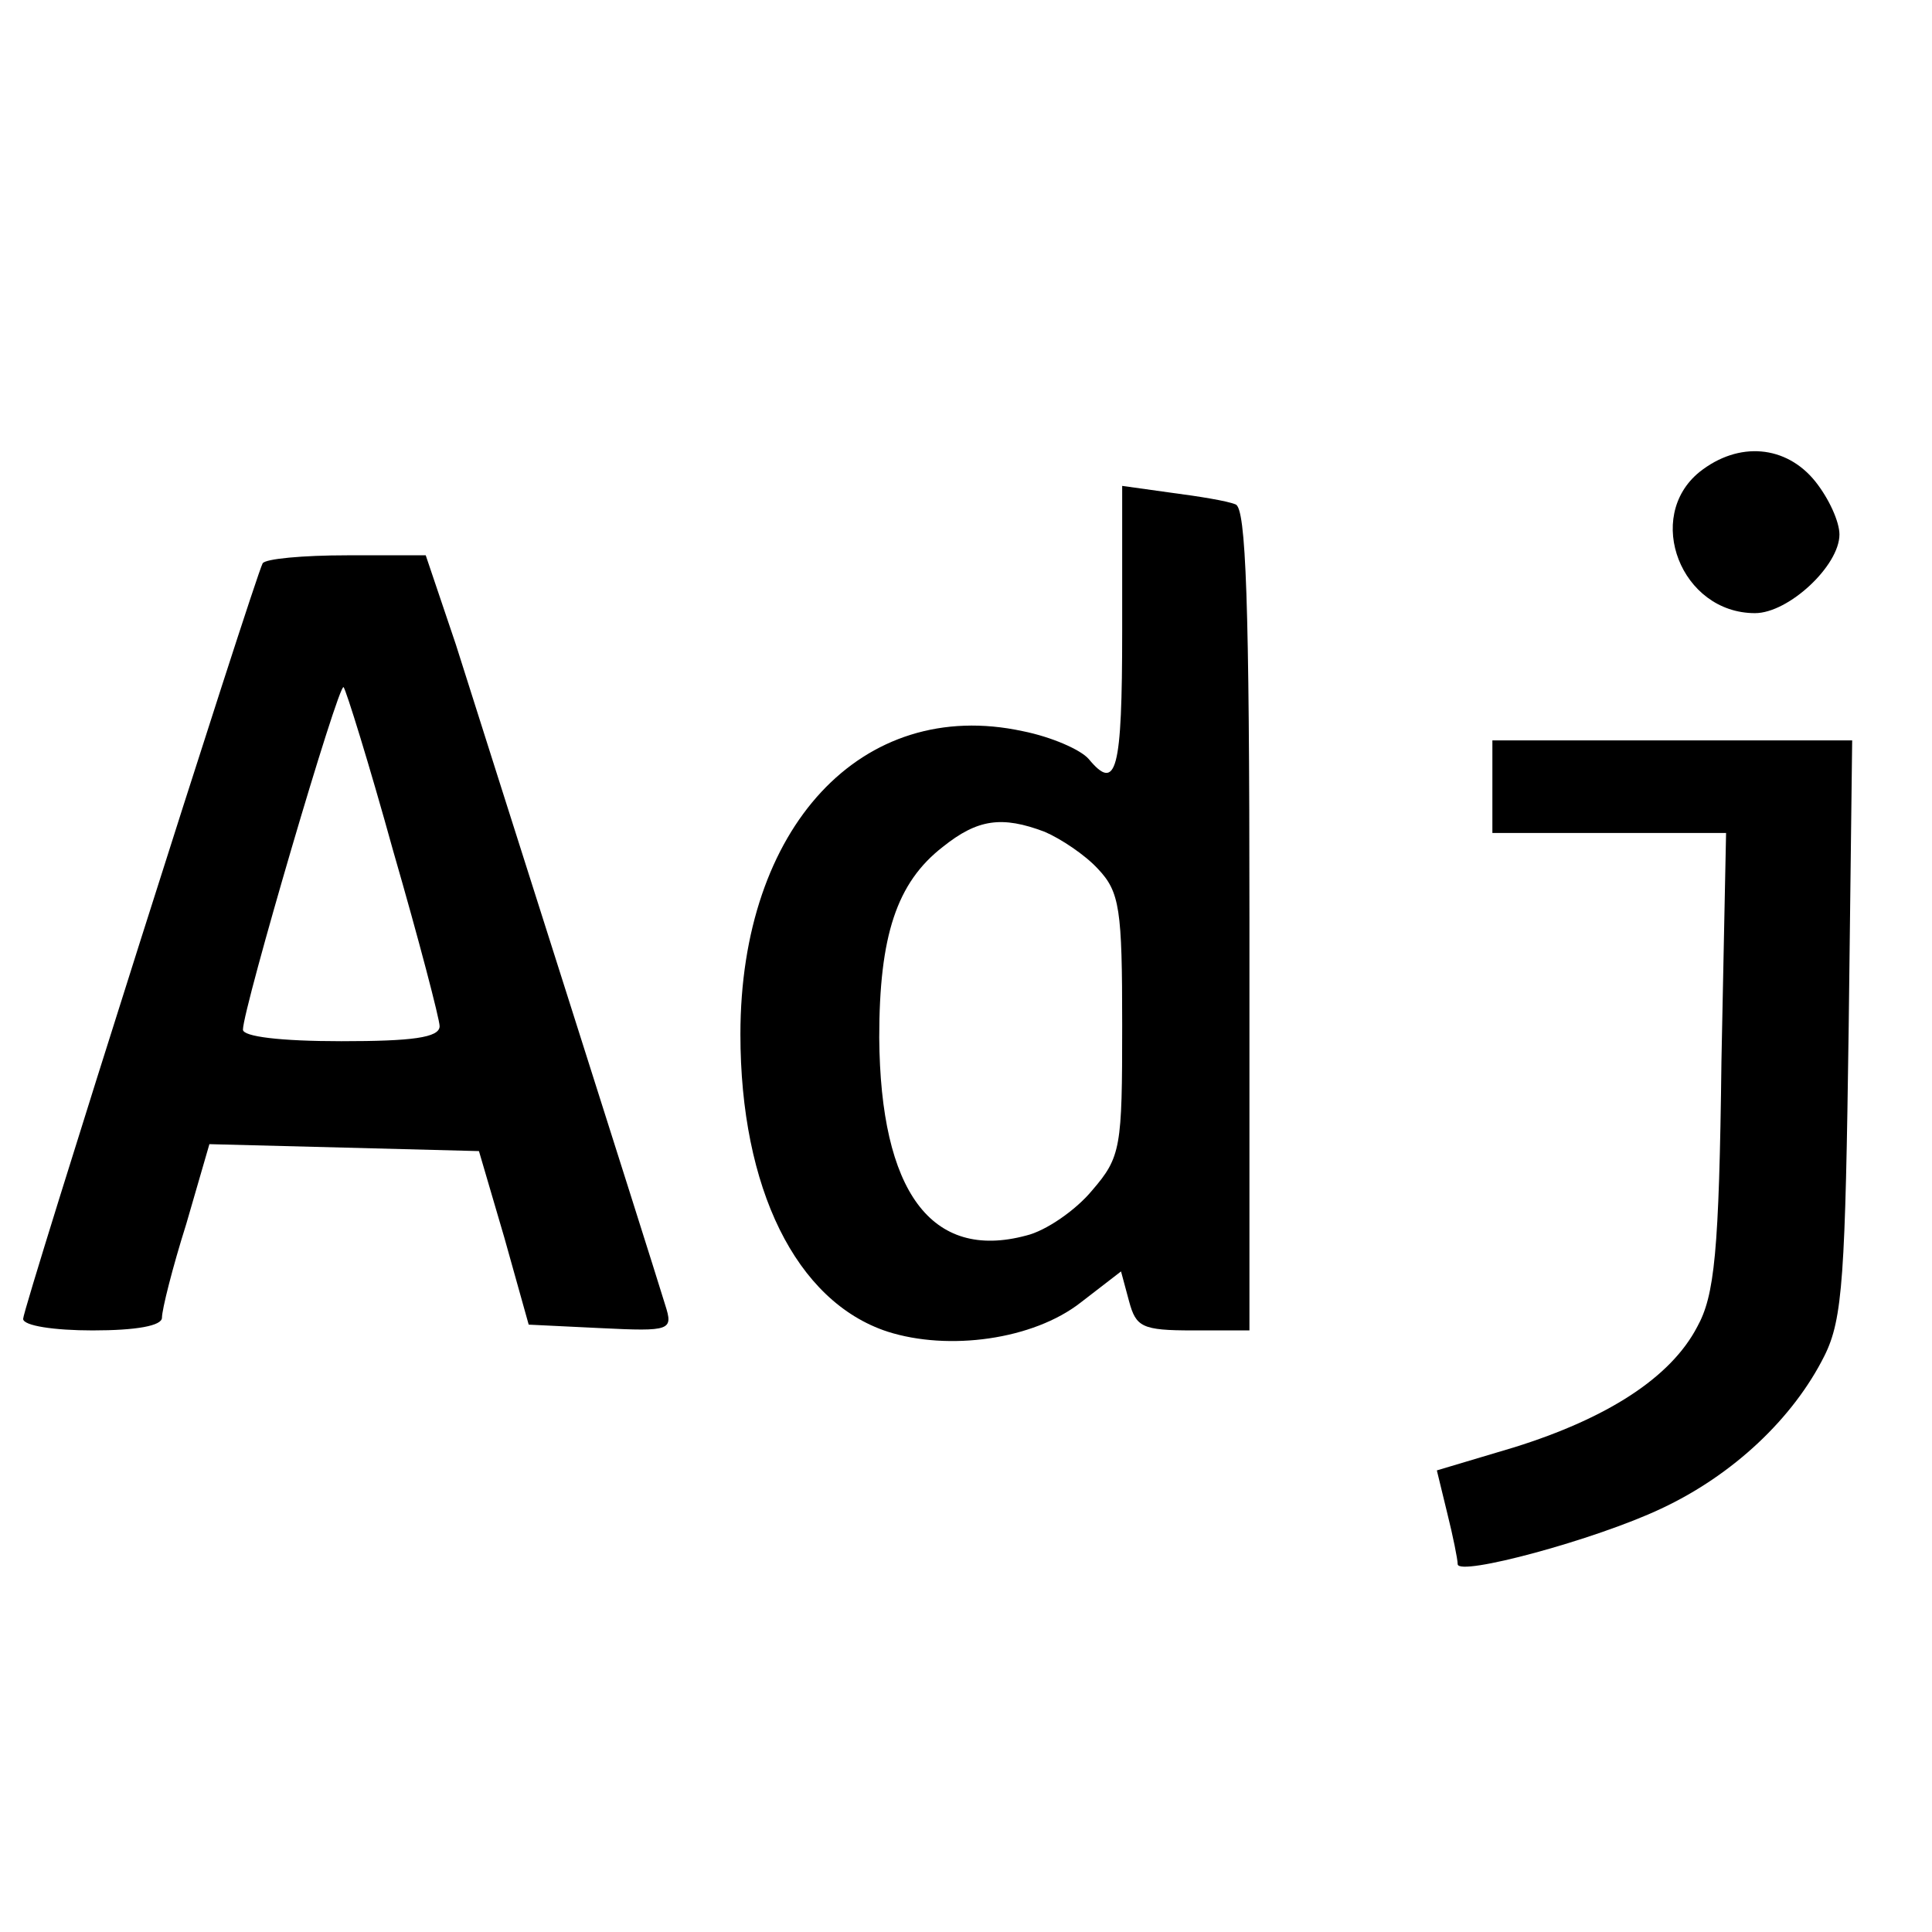
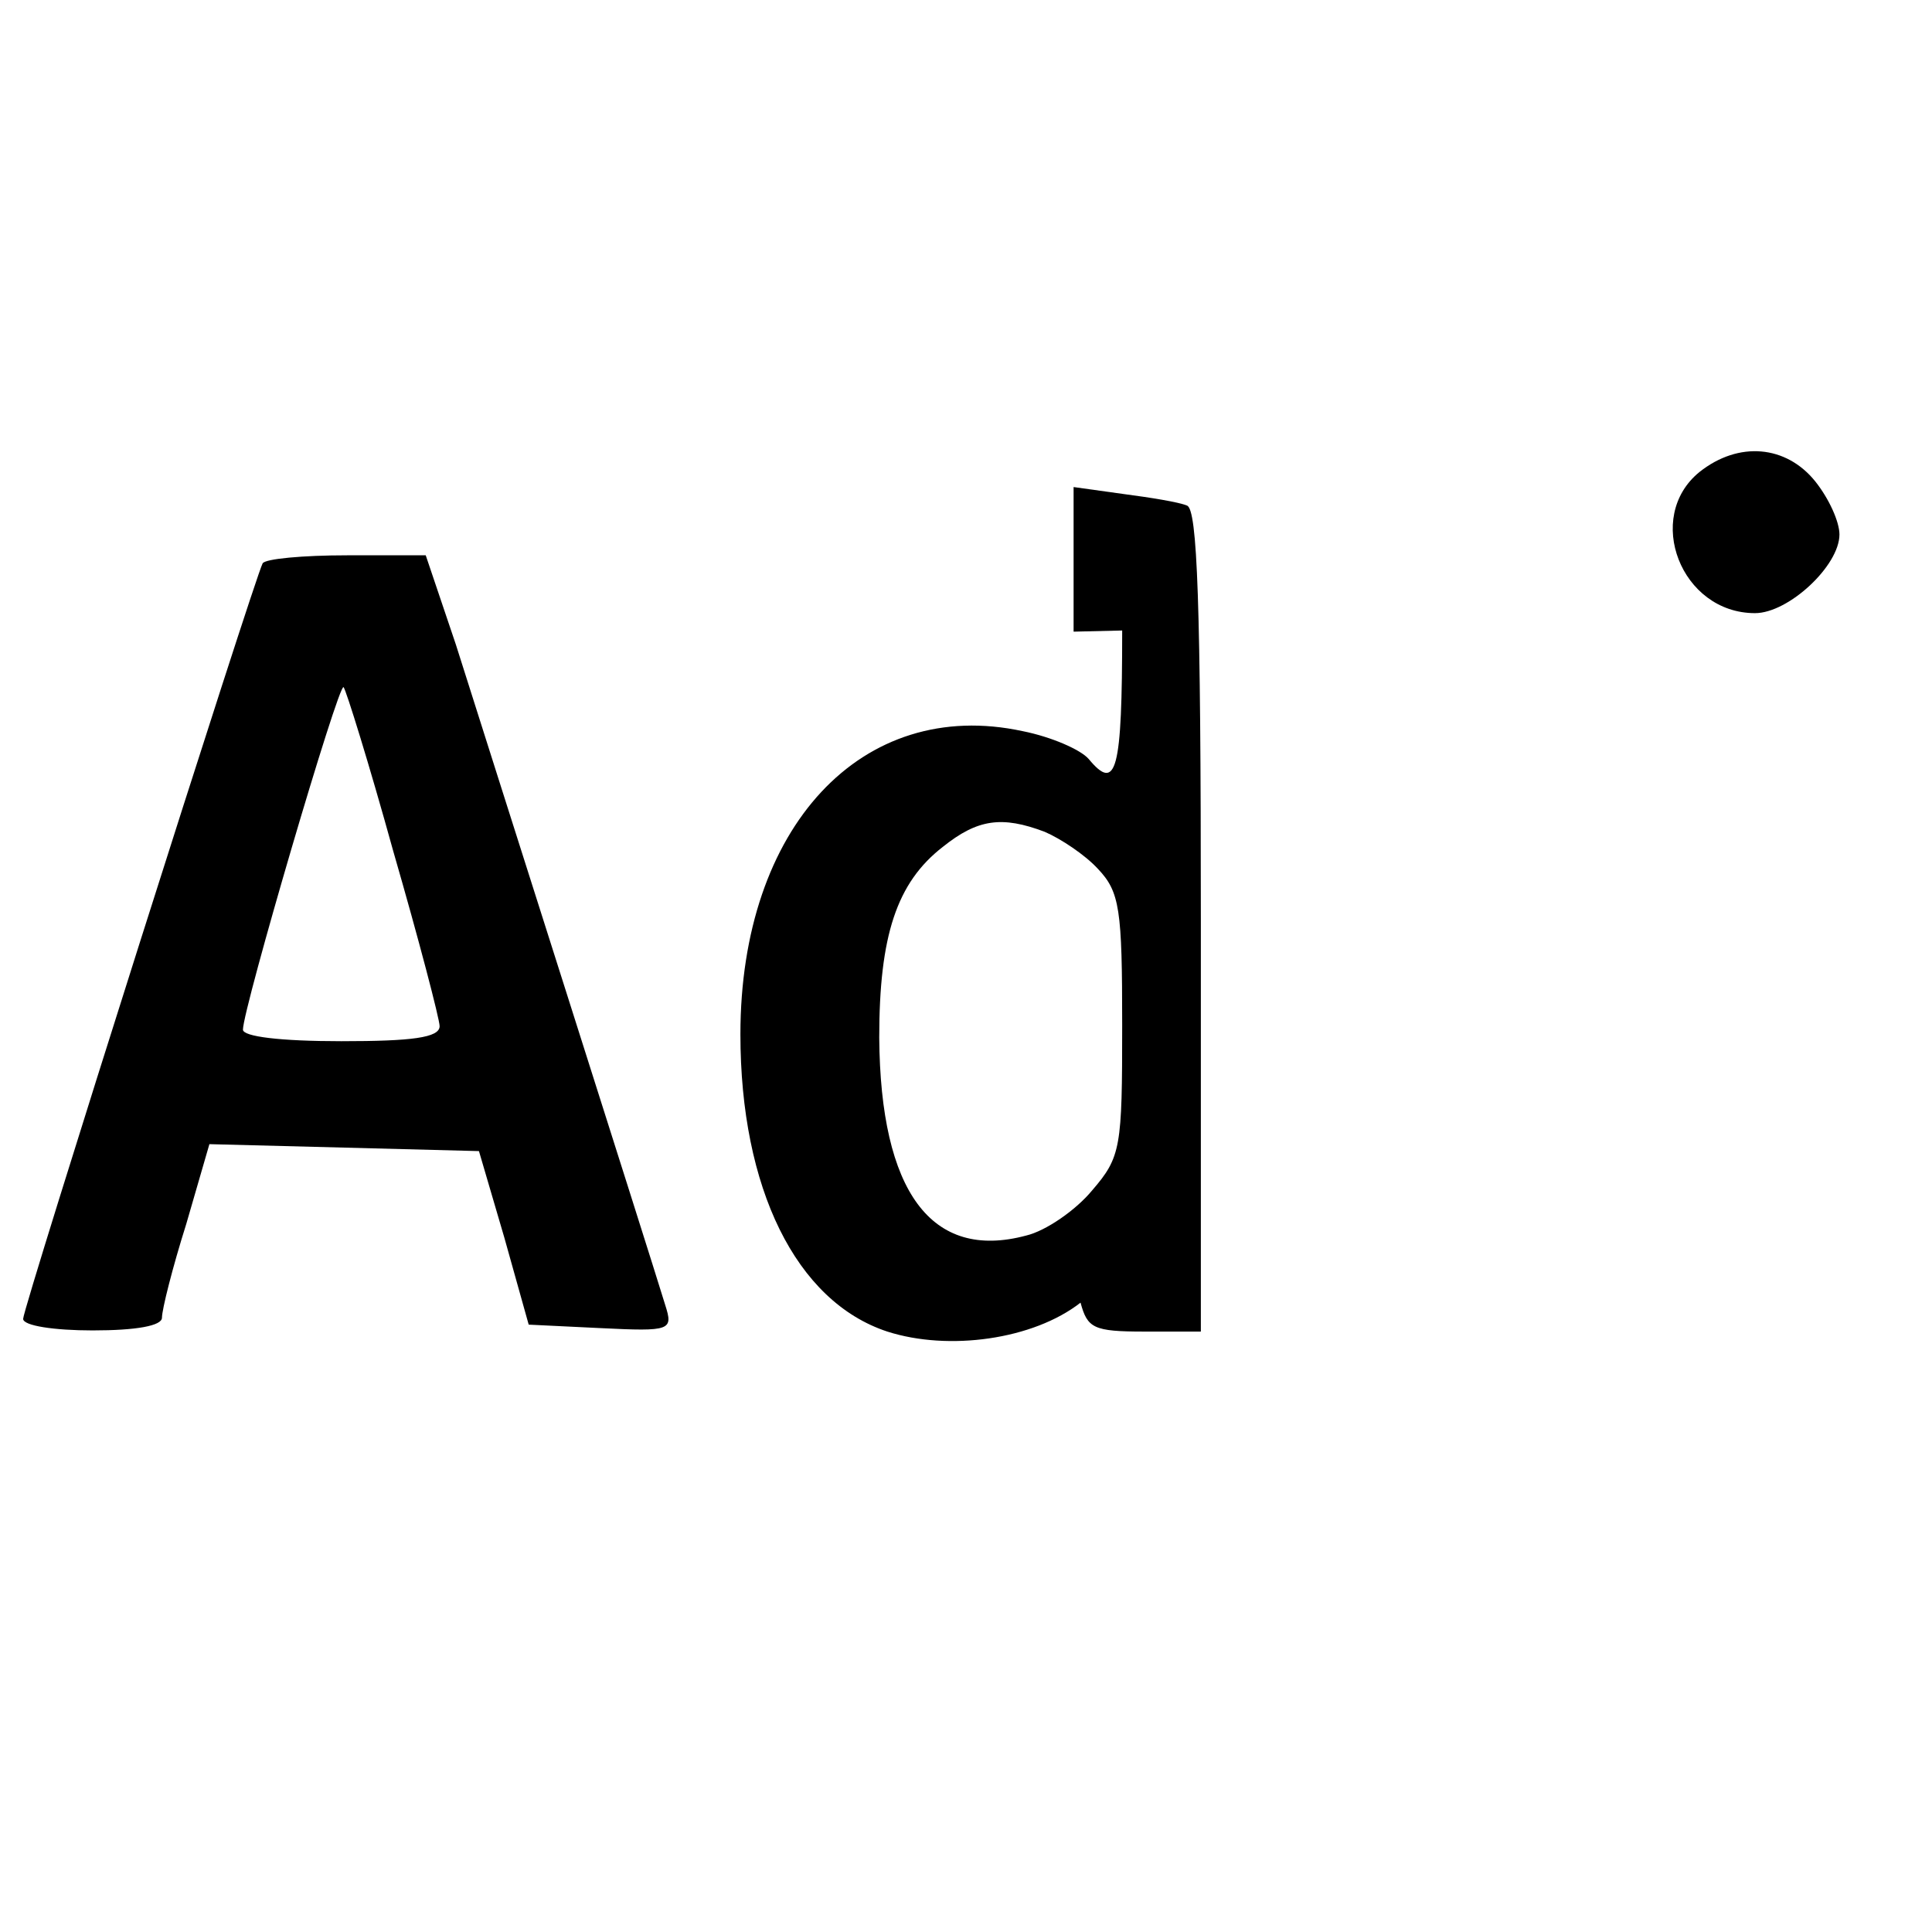
<svg xmlns="http://www.w3.org/2000/svg" version="1.2" baseProfile="tiny-ps" width="167pt" height="167pt" viewBox="0 0 167 167" preserveAspectRatio="xMidYMid meet">
  <title>Adjacent News Logo</title>
  <g transform="translate(0,167) scale(0.1,-0.1)" fill="#000000" stroke="none">
    <path d="M1469 1262 c-48 -39 -16 -122 48 -122 29 0 73 41 73 68 0 11 -9 31 -21 46 -25 31 -66 35 -100 8z" />
-     <path d="M970 1125 c0 -122 -5 -140 -29 -111 -7 8 -32 19 -57 24 -139 30 -244 -83 -244 -262 0 -133 48 -231 127 -257 53 -17 126 -7 167 25 l35 27 7 -26 c6 -22 11 -25 55 -25 l49 0 0 355 c0 276 -3 356 -12 359 -7 3 -32 7 -55 10 l-43 6 0 -125z m-67 -174 c14 -6 35 -20 46 -32 19 -20 21 -35 21 -135 0 -106 -1 -114 -26 -143 -14 -17 -40 -35 -57 -39 -82 -22 -126 38 -127 171 0 88 15 134 55 165 30 24 51 27 88 13z" />
+     <path d="M970 1125 c0 -122 -5 -140 -29 -111 -7 8 -32 19 -57 24 -139 30 -244 -83 -244 -262 0 -133 48 -231 127 -257 53 -17 126 -7 167 25 c6 -22 11 -25 55 -25 l49 0 0 355 c0 276 -3 356 -12 359 -7 3 -32 7 -55 10 l-43 6 0 -125z m-67 -174 c14 -6 35 -20 46 -32 19 -20 21 -35 21 -135 0 -106 -1 -114 -26 -143 -14 -17 -40 -35 -57 -39 -82 -22 -126 38 -127 171 0 88 15 134 55 165 30 24 51 27 88 13z" />
    <path d="M227 1183 c-7 -13 -207 -643 -207 -653 0 -6 27 -10 60 -10 38 0 60 4 60 11 0 7 9 43 21 81 l20 69 117 -3 116 -3 22 -75 21 -75 62 -3 c61 -3 63 -2 56 20 -14 46 -157 495 -181 571 l-26 77 -68 0 c-38 0 -71 -3 -73 -7z m113 -249 c22 -76 40 -145 40 -151 0 -10 -24 -13 -85 -13 -53 0 -85 4 -85 10 0 18 83 301 87 296 2 -2 22 -66 43 -142z" />
-     <path d="M1290 990 l0 -40 101 0 101 0 -4 -197 c-2 -166 -6 -203 -21 -230 -23 -44 -78 -79 -158 -104 l-67 -20 9 -37 c5 -20 9 -40 9 -44 0 -11 119 21 176 48 62 29 114 78 141 132 16 32 18 69 21 285 l3 247 -155 0 -156 0 0 -40z" />
  </g>
</svg>